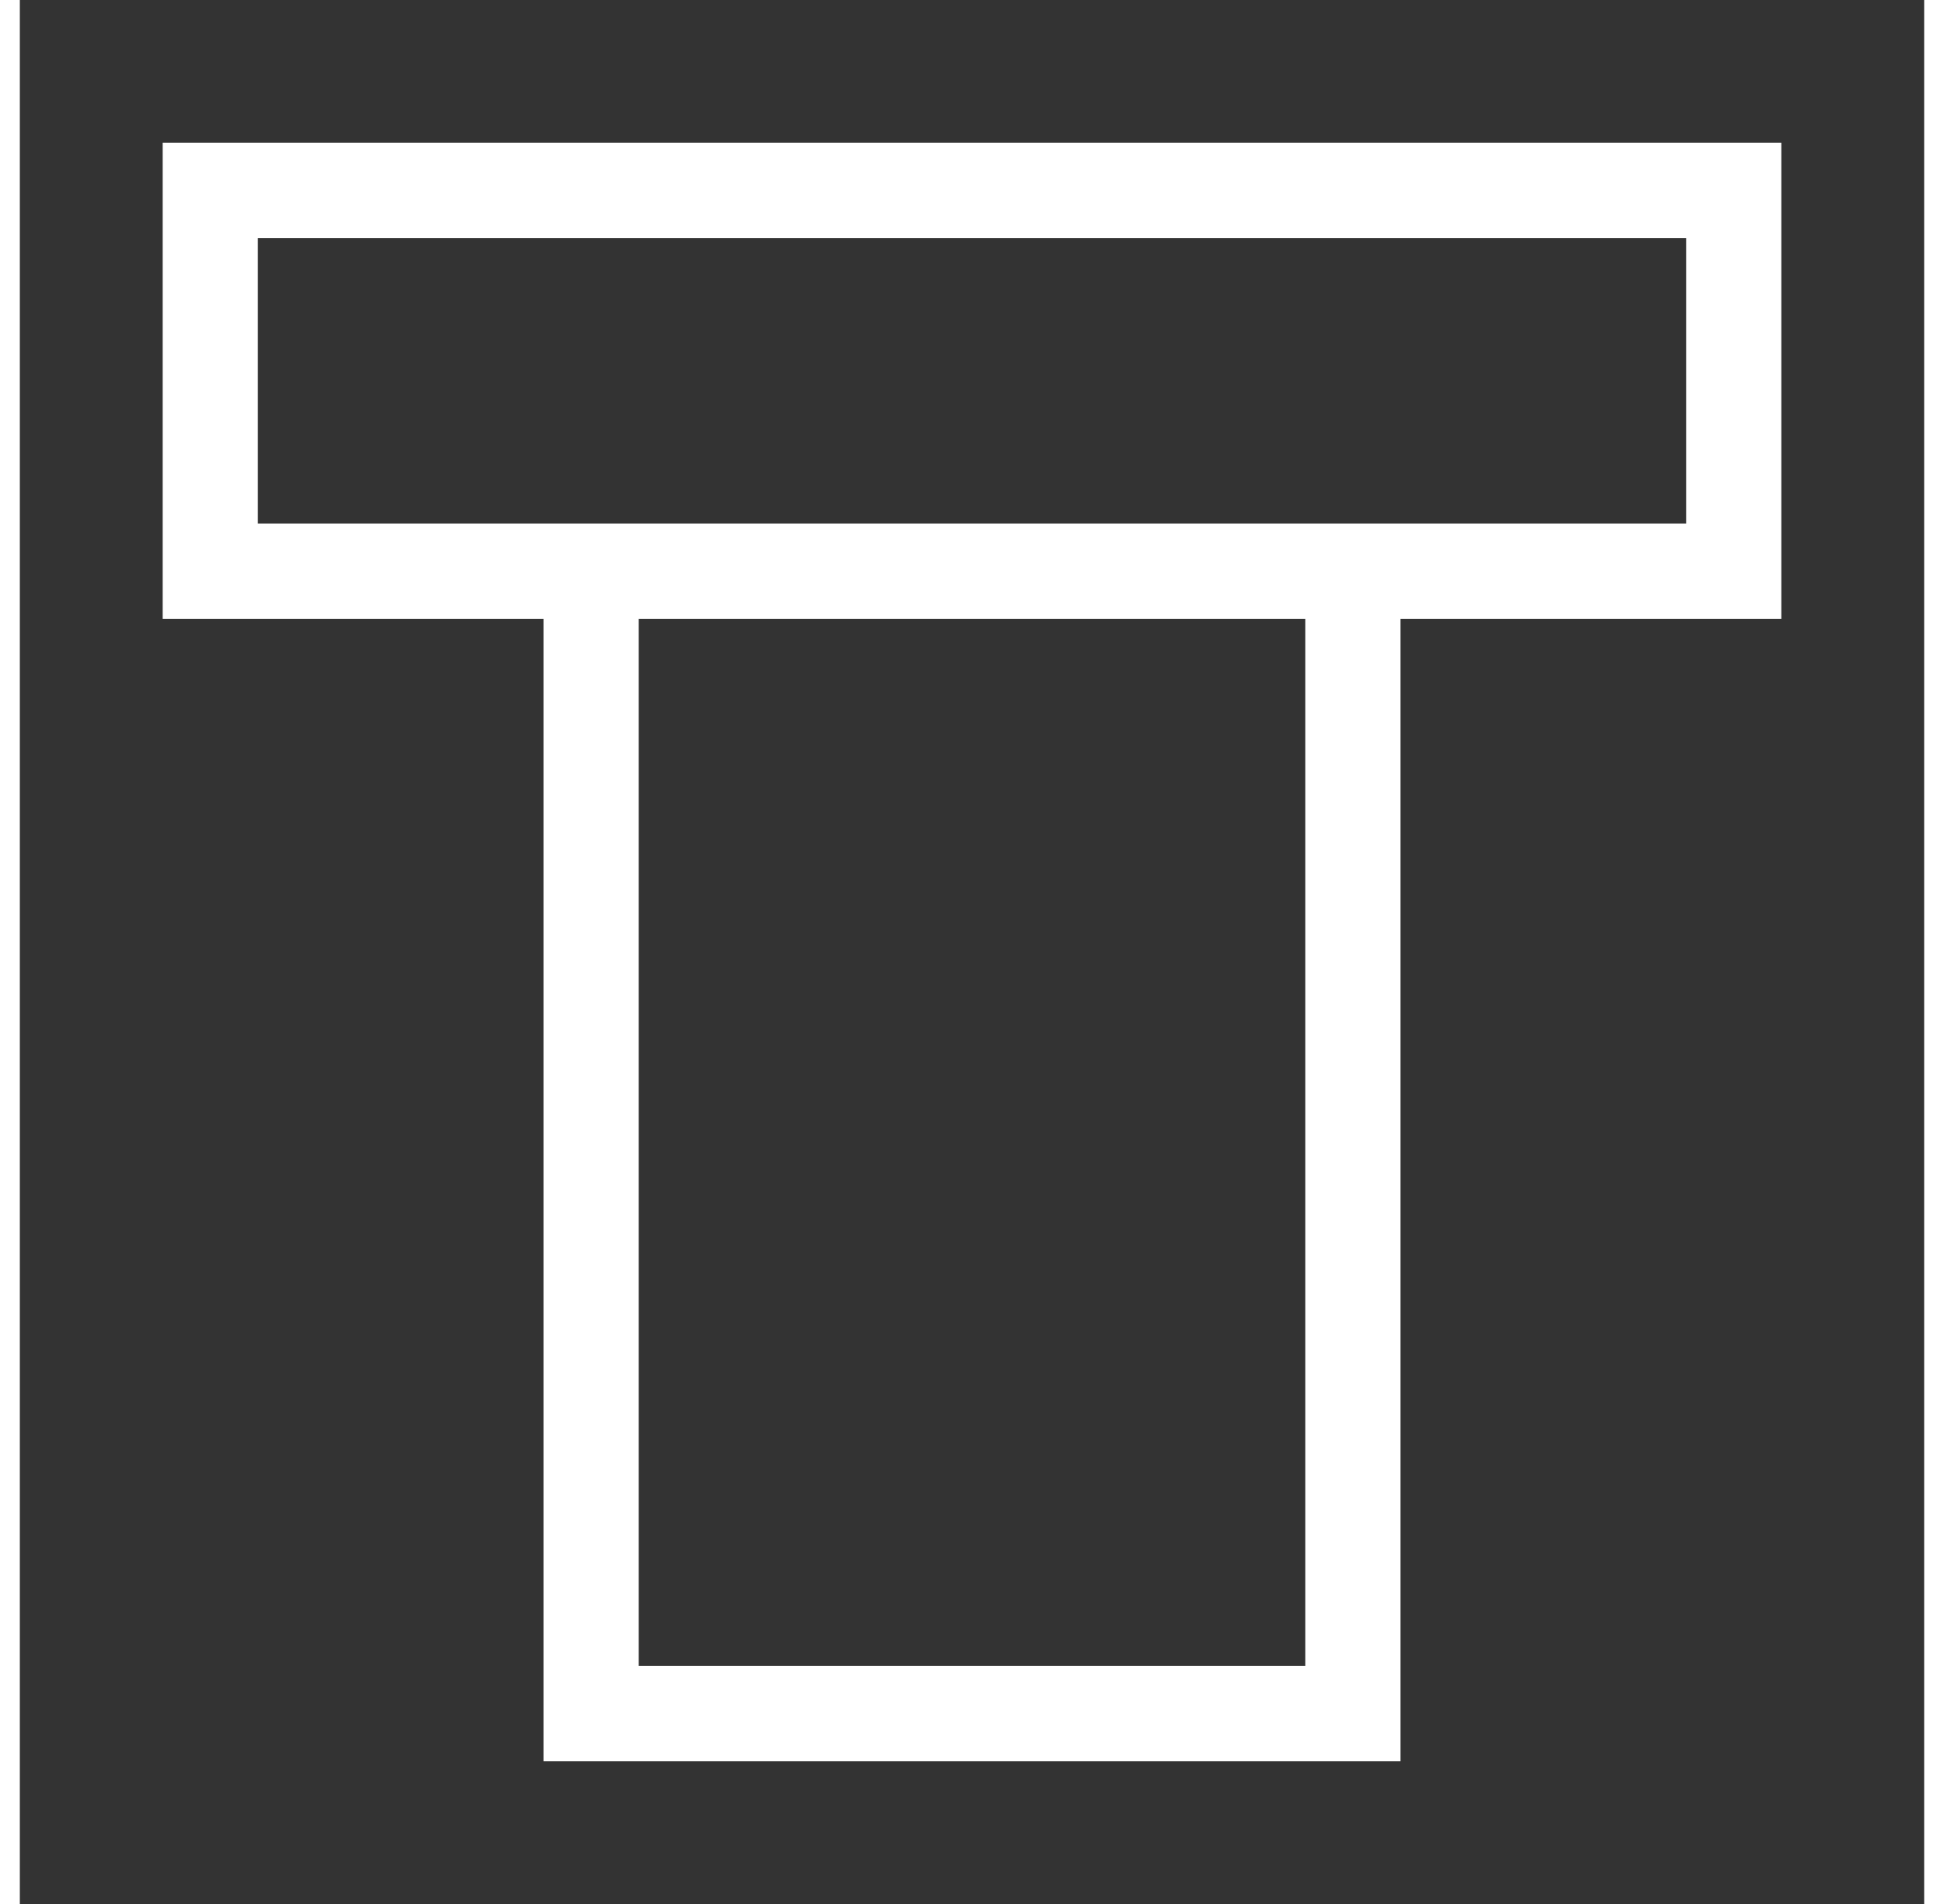
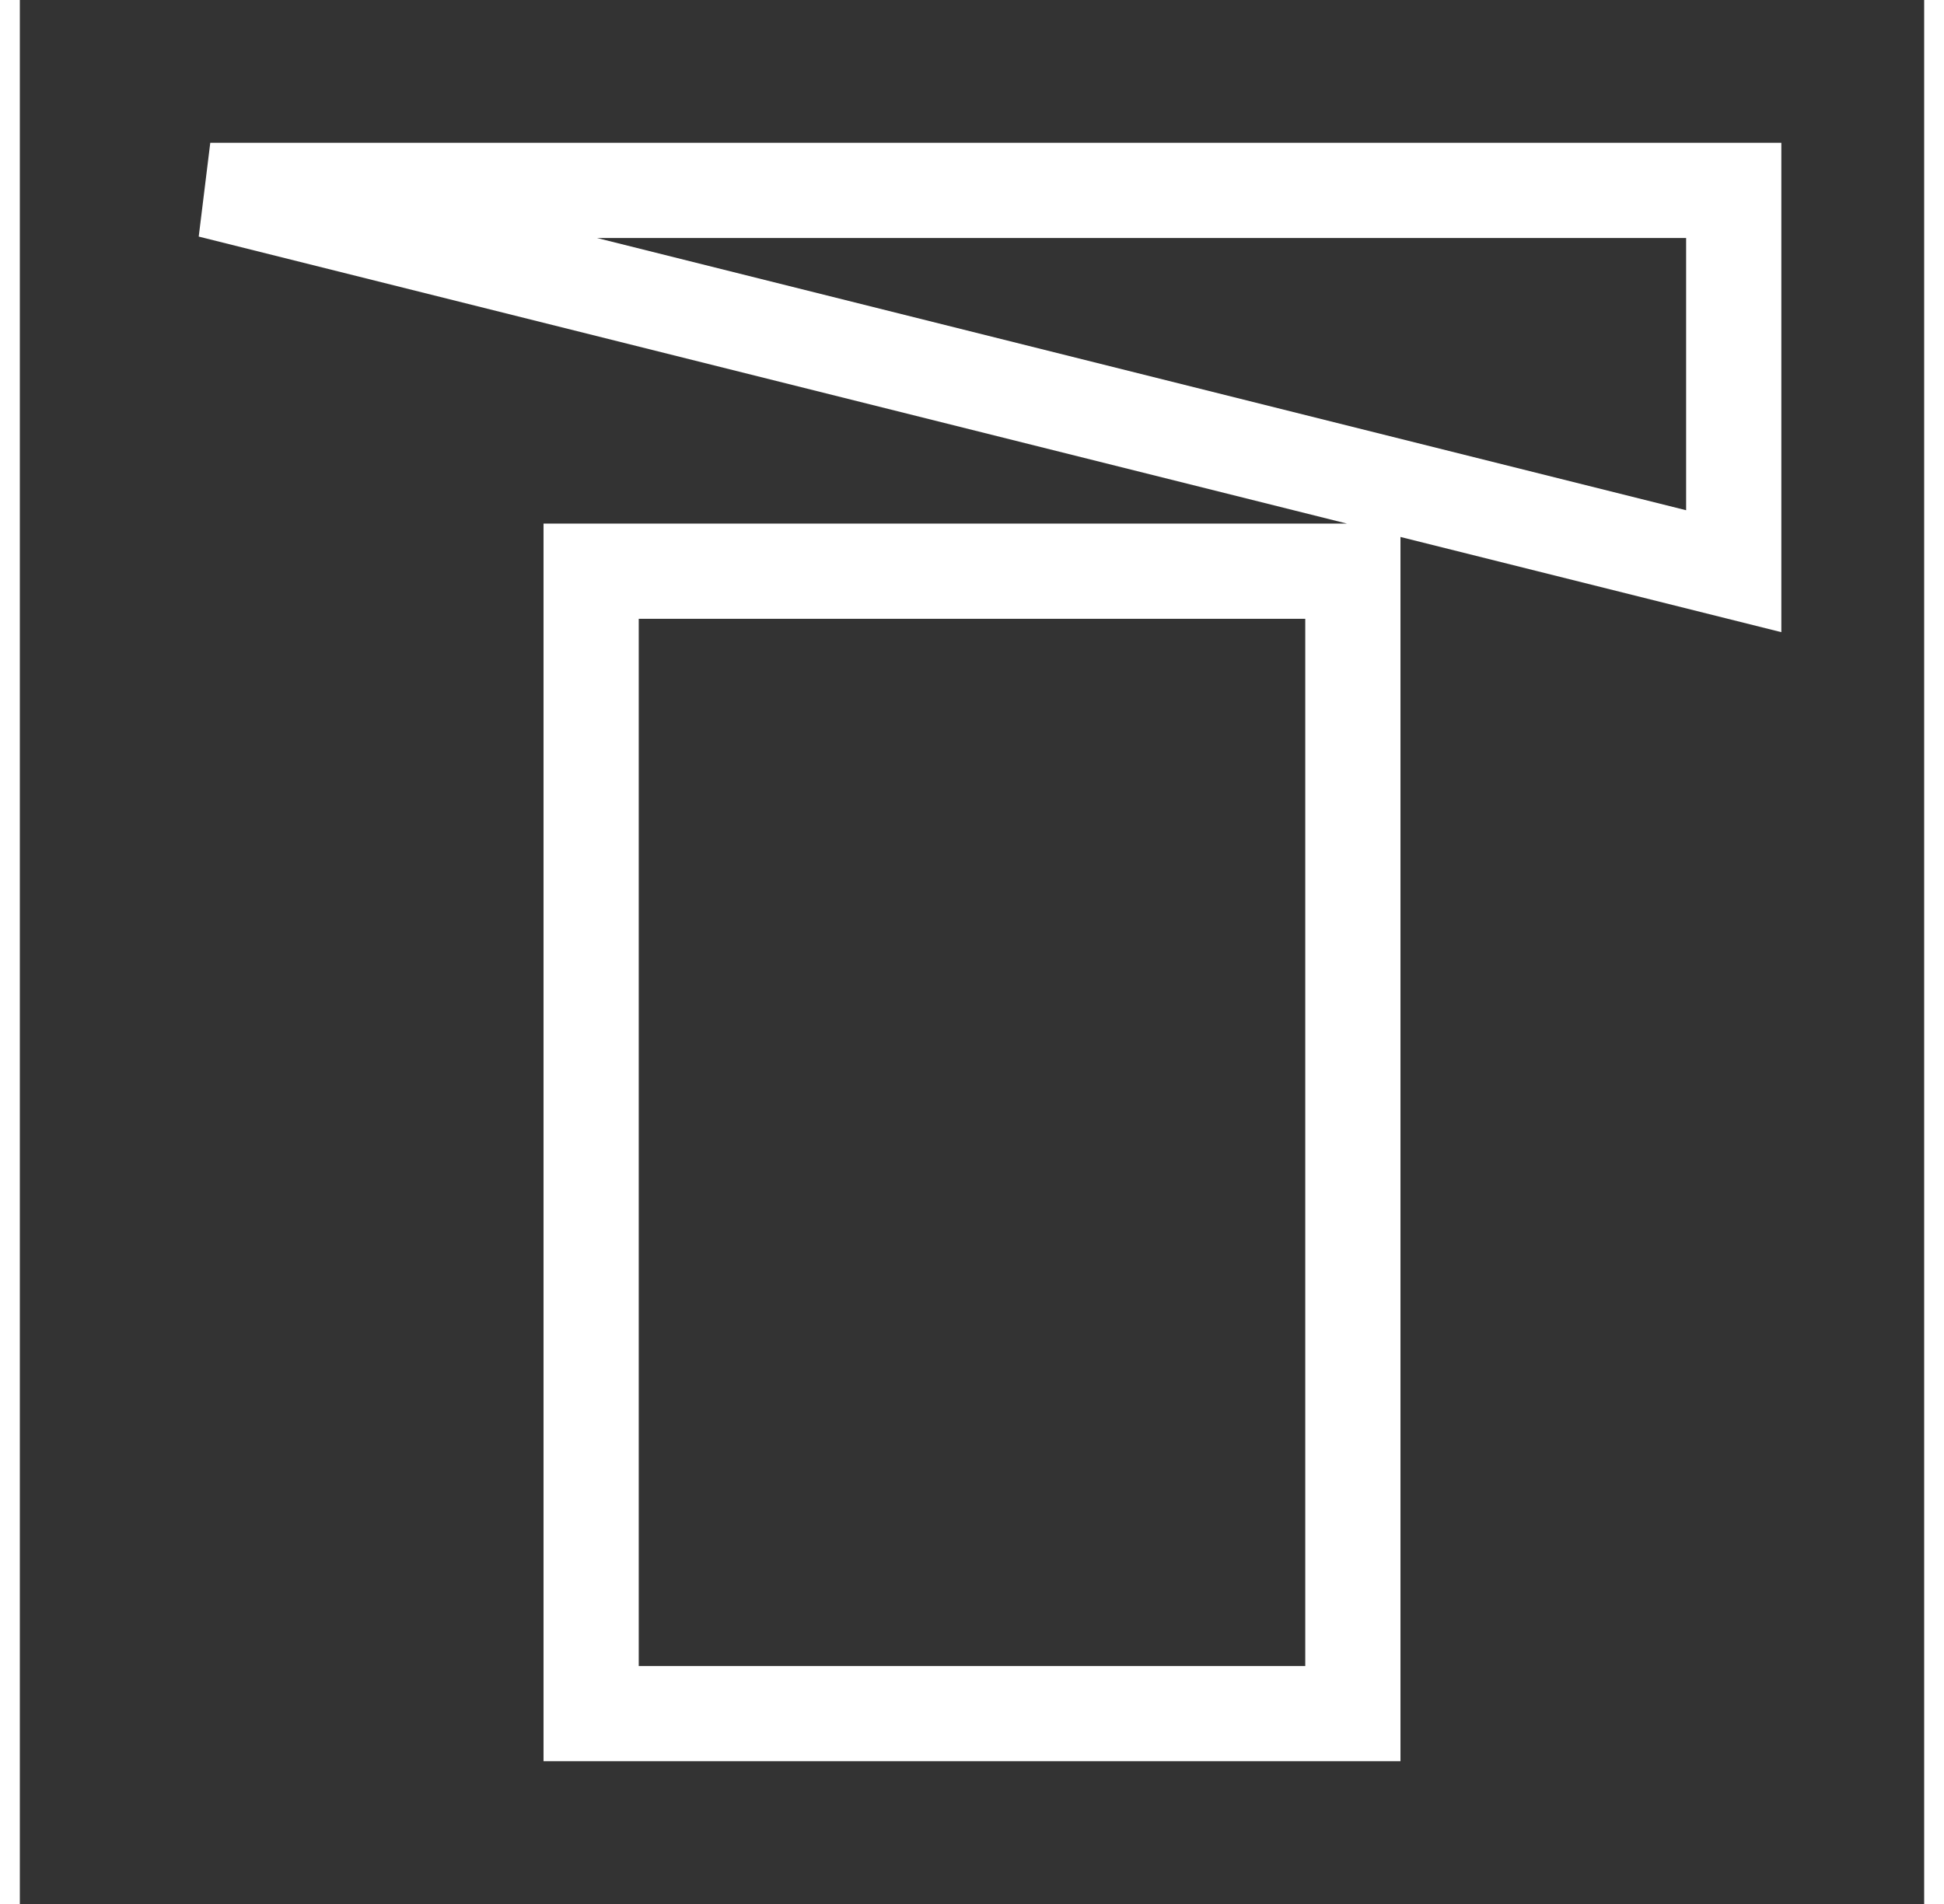
<svg xmlns="http://www.w3.org/2000/svg" width="98" height="96" viewBox="0 0 100 100">
  <rect x="0" y="0" width="100" height="100" fill="#333333" stroke="none" />
-   <path d="M10 10 H90 V30 H10 Z M30 30 V90 H70 V30 H30 Z" fill="none" stroke="#FFF" stroke-width="5" />
+   <path d="M10 10 H90 V30 Z M30 30 V90 H70 V30 H30 Z" fill="none" stroke="#FFF" stroke-width="5" />
</svg>